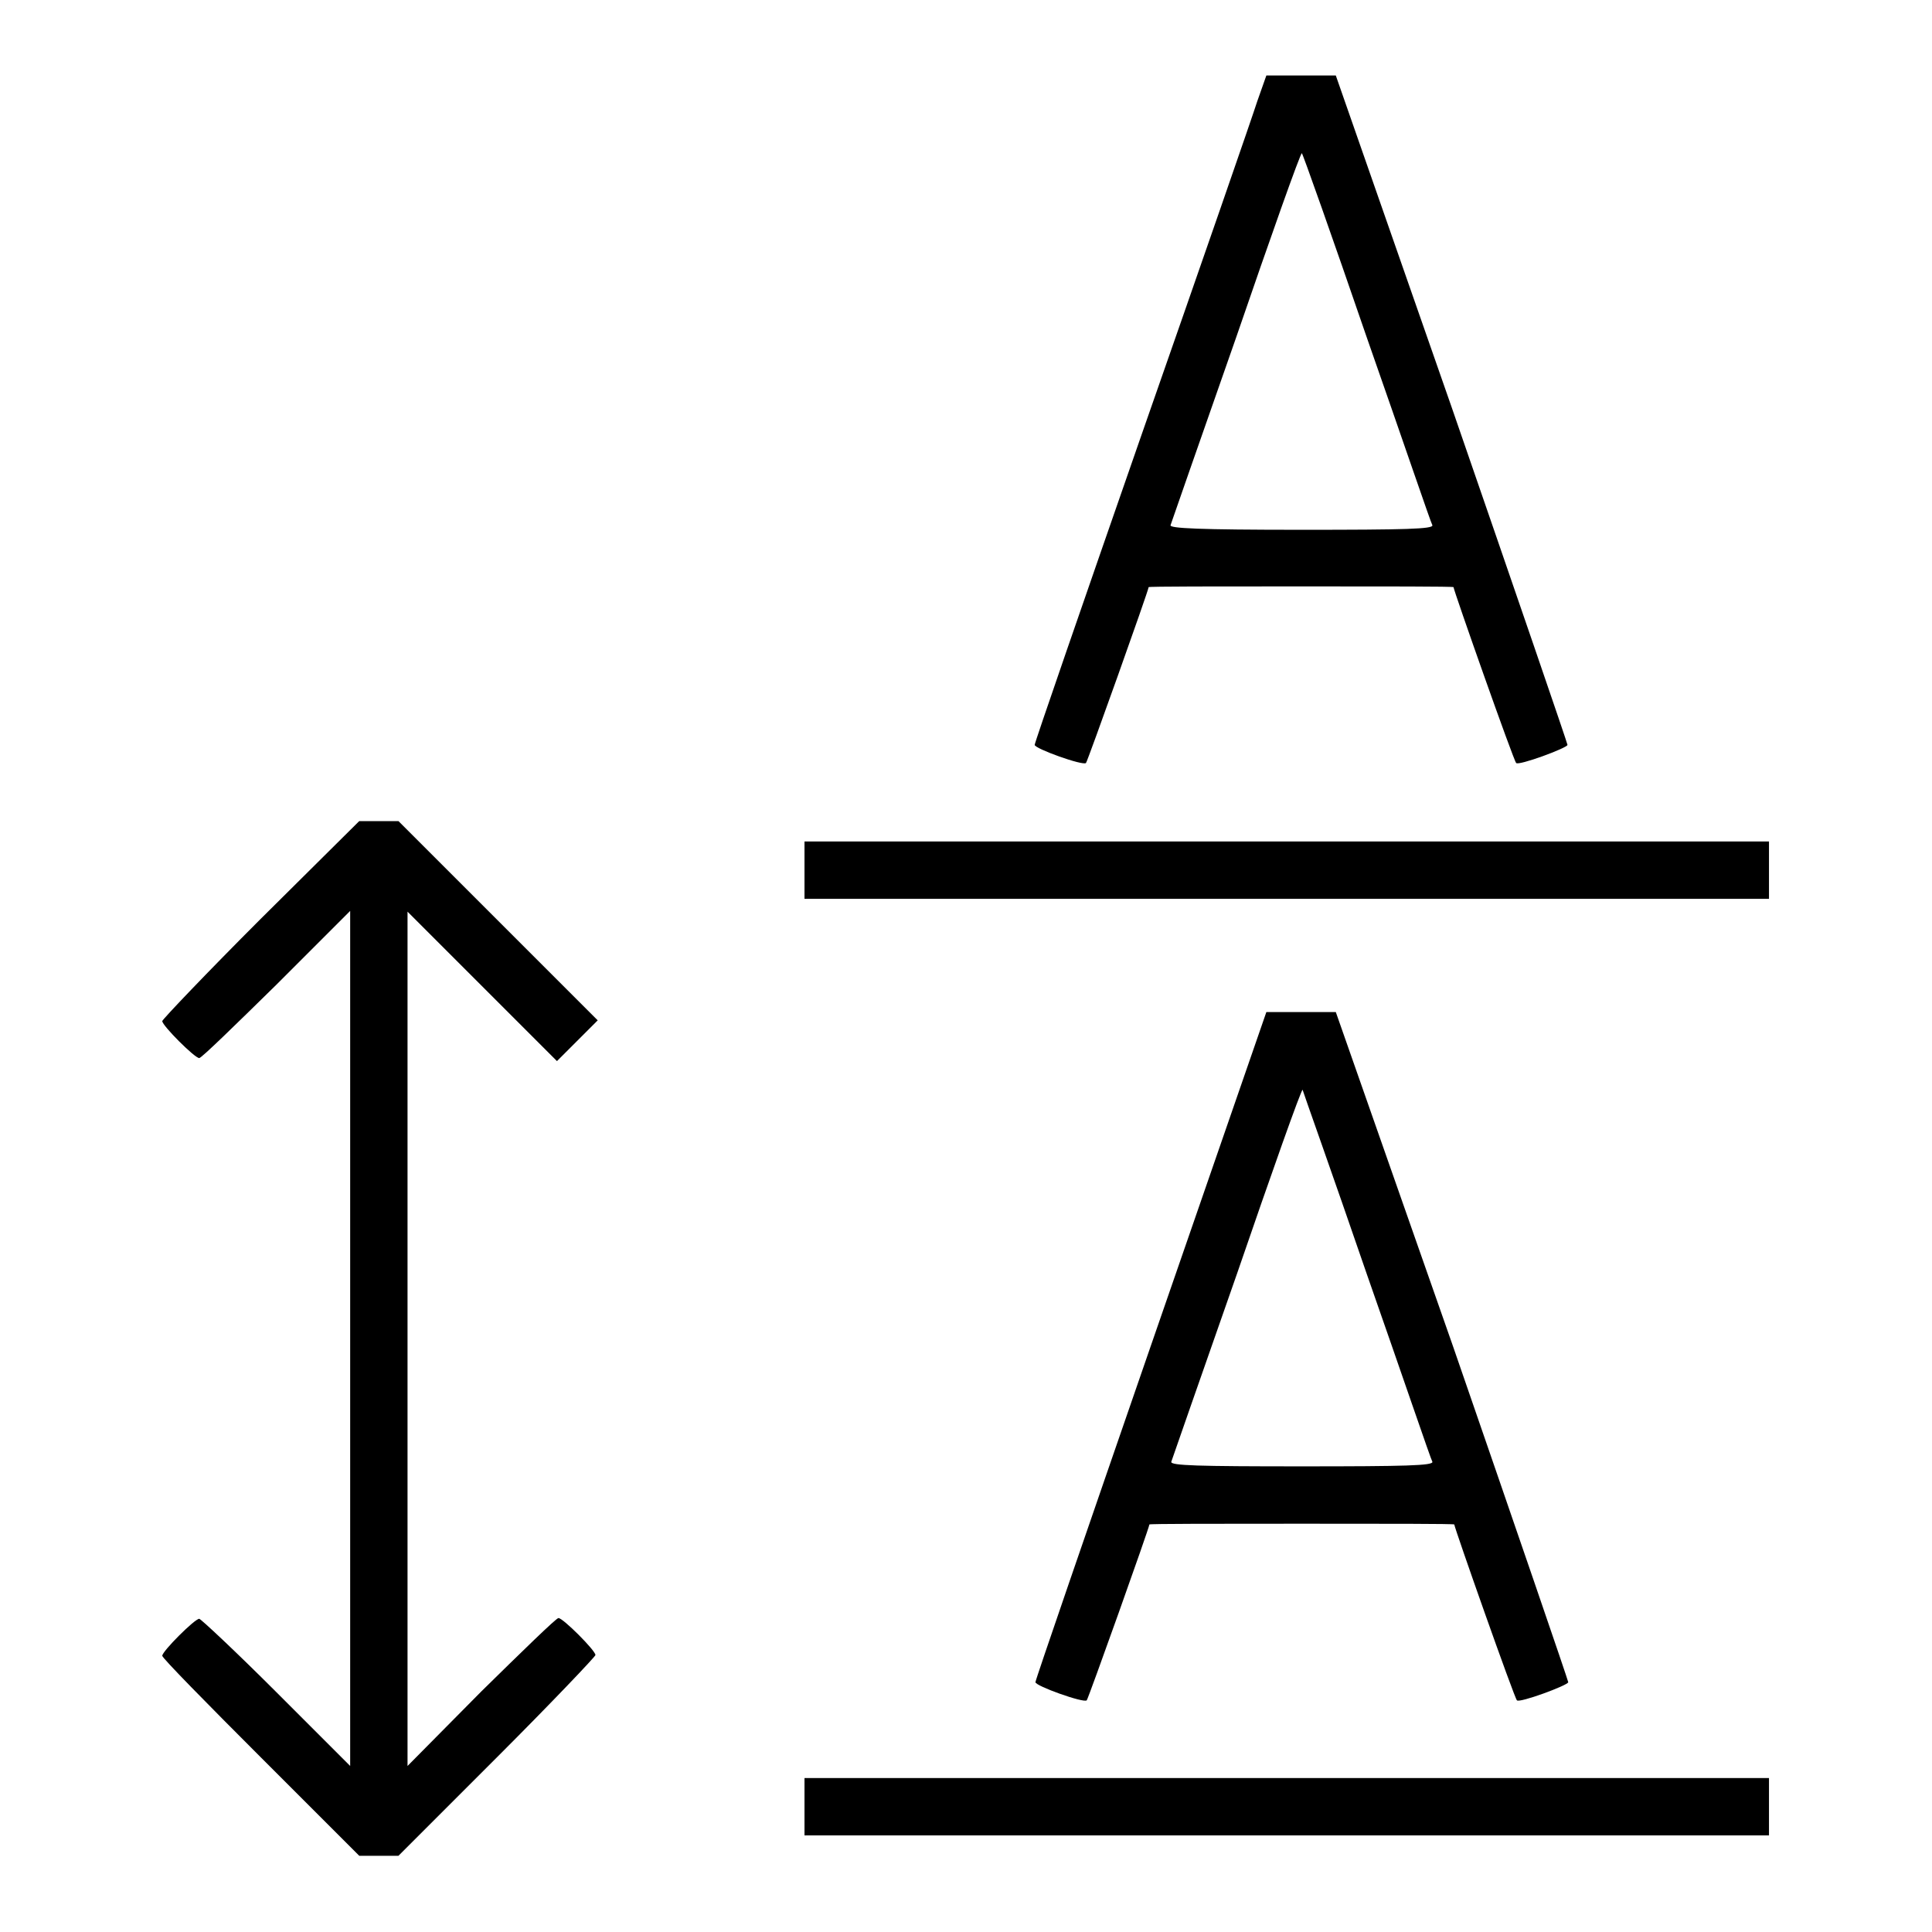
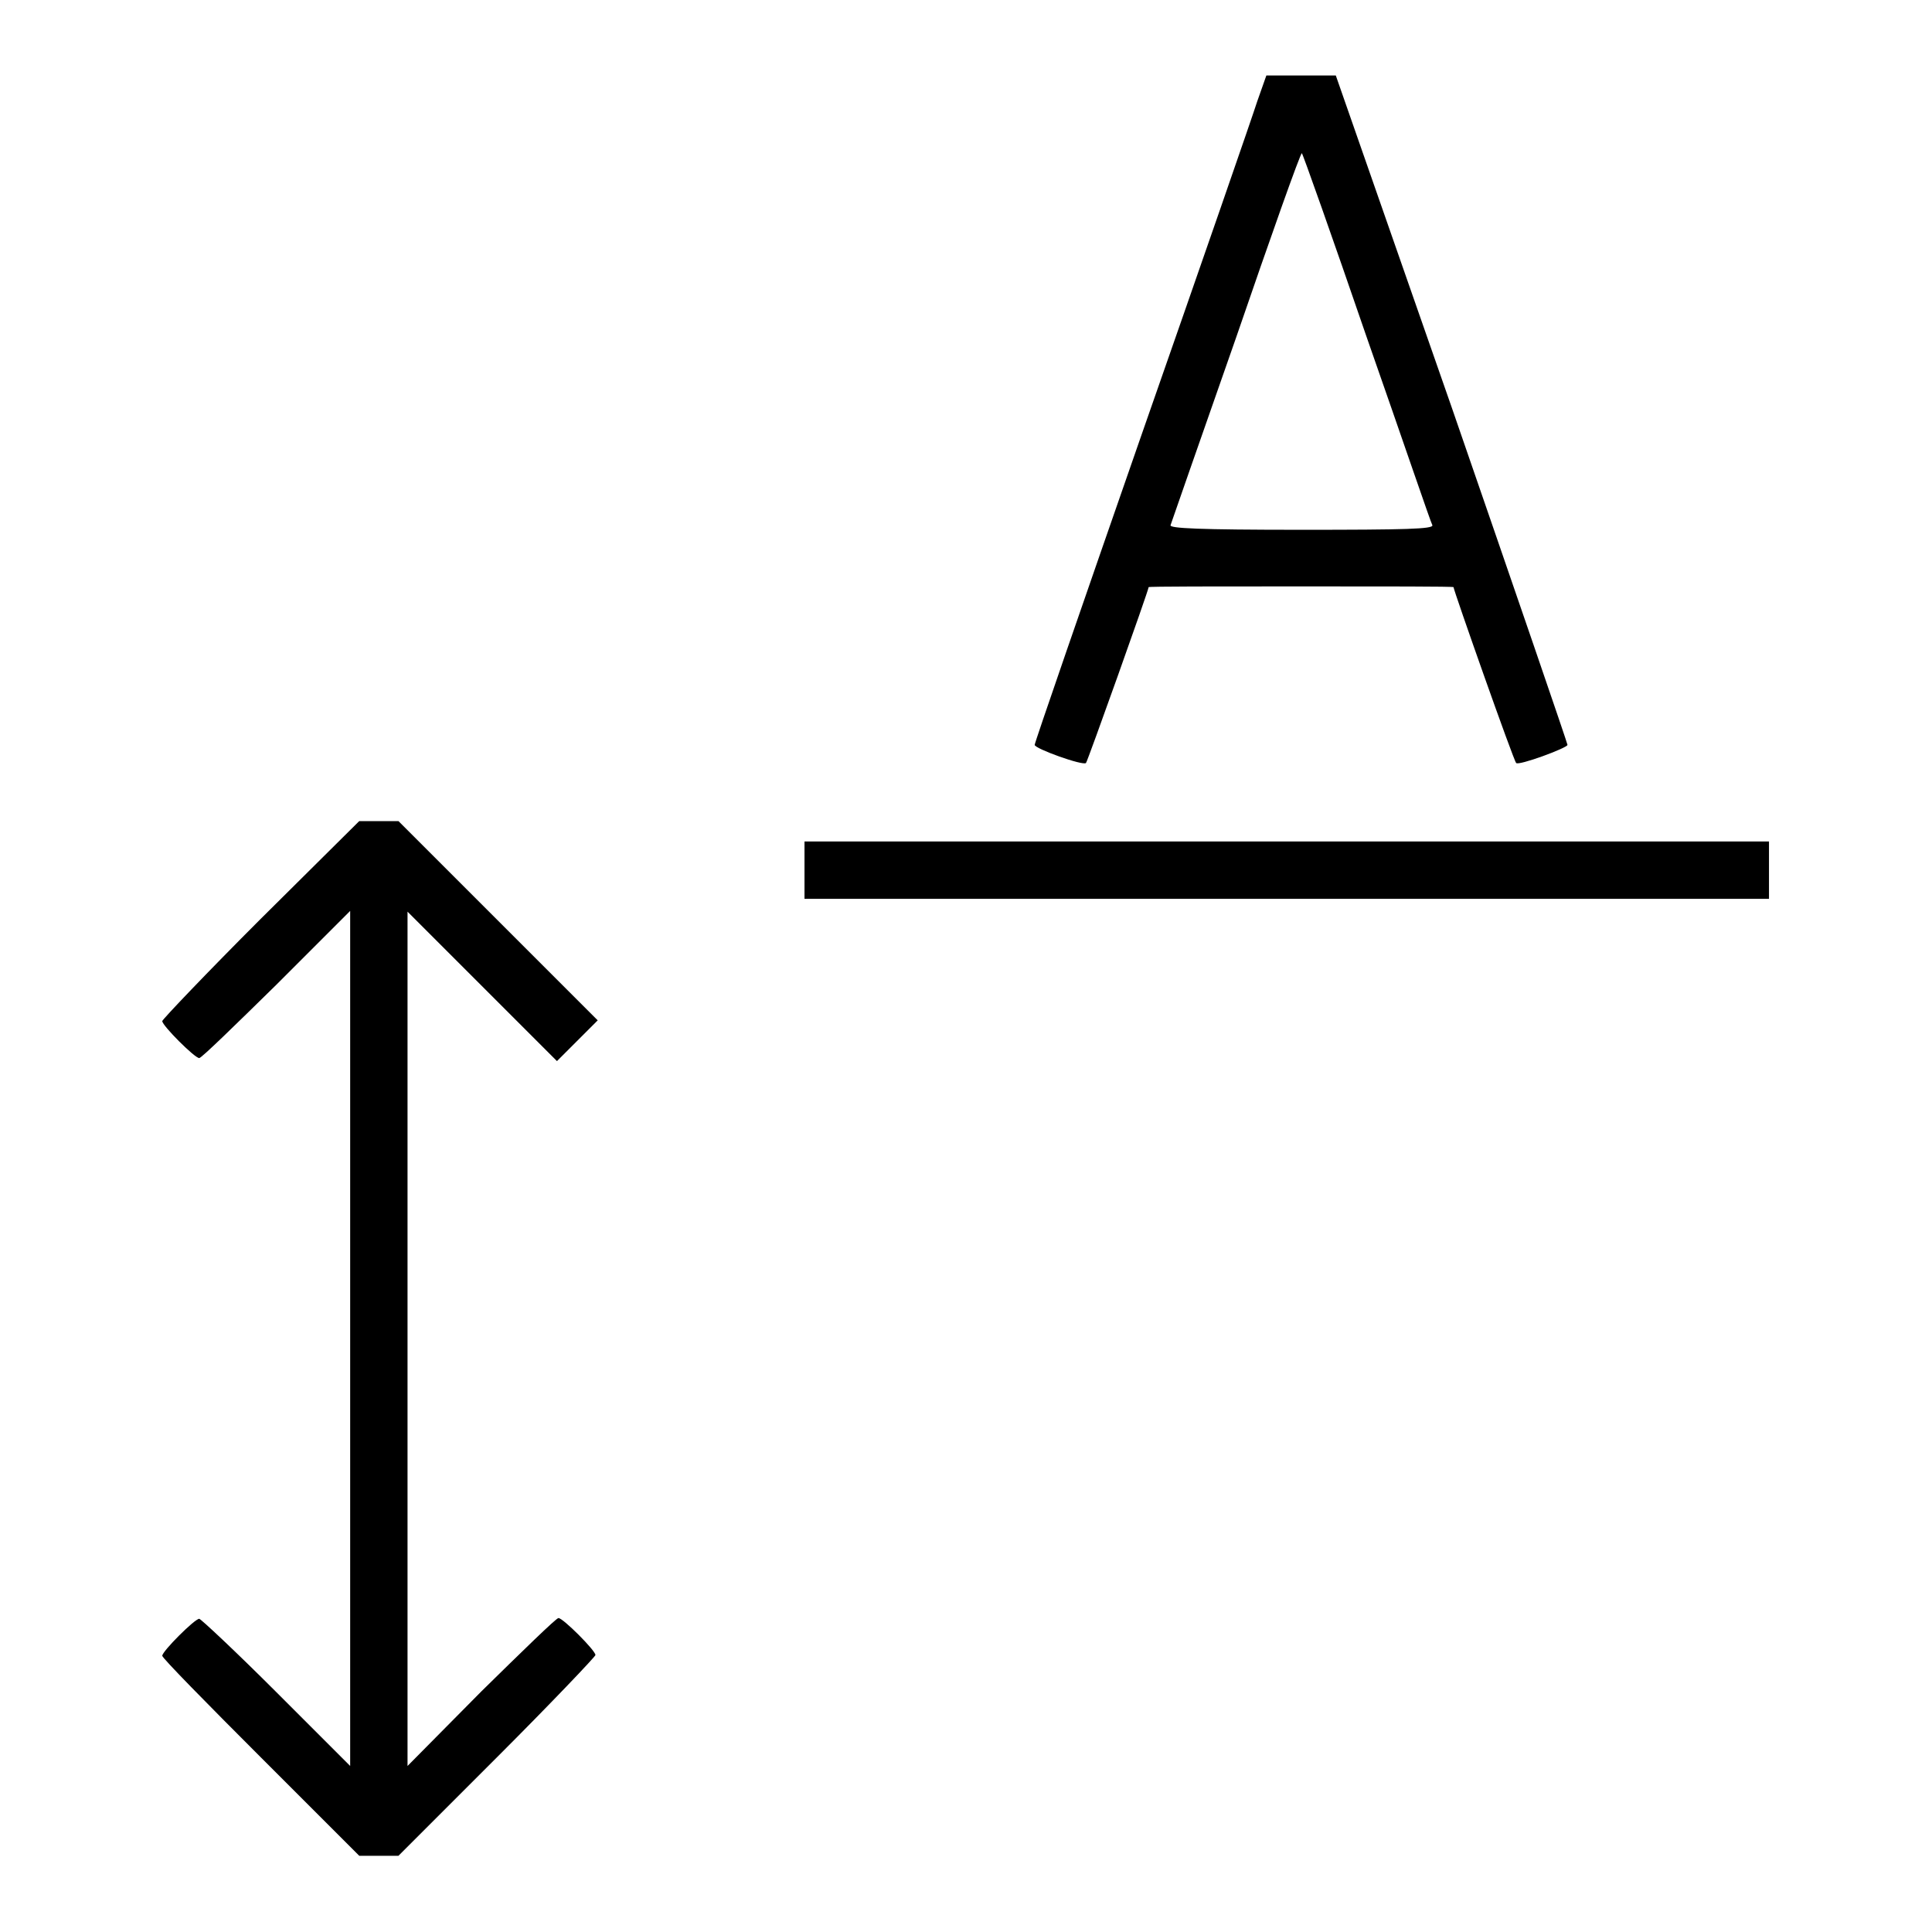
<svg xmlns="http://www.w3.org/2000/svg" version="1.1" x="0px" y="0px" viewBox="0 0 256 256" enable-background="new 0 0 256 256" xml:space="preserve">
  <g>
    <g>
      <g>
        <path fill="#000000" d="M166.6,13.4c-0.6,1.9-7.5,21.8-15.3,44.1c-7.8,22.4-14.2,40.9-14.2,41.2c0,0.5,6.4,2.8,6.8,2.4c0.2-0.2,8.3-22.9,8.3-23.3c0-0.1,9.1-0.1,20.2-0.1c11.1,0,20.2,0,20.2,0.1c0,0.4,8,23.1,8.3,23.3c0.3,0.4,6.8-2,6.8-2.4c0-0.2-6.9-20.3-15.3-44.6L177,10h-4.6h-4.6L166.6,13.4z M181.1,44.7c4.7,13.4,8.5,24.6,8.7,24.9c0.1,0.5-3.5,0.6-17.3,0.6S155,70,155.1,69.6c0.1-0.3,4-11.5,8.7-24.9c4.6-13.4,8.5-24.4,8.7-24.4C172.6,20.3,176.5,31.3,181.1,44.7z" />
        <path fill="#000000" d="M34.5,121.8c-7.1,7.1-13,13.3-13,13.5c0,0.6,4.3,4.9,4.9,4.9c0.3,0,4.8-4.4,10.2-9.7l9.8-9.8v56.6V234l-9.8-9.8c-5.4-5.4-10-9.7-10.2-9.7c-0.6,0-4.9,4.3-4.9,4.9c0,0.3,5.9,6.3,13.1,13.5l13,13h2.6h2.6l13.1-13.1c7.1-7.1,13-13.3,13-13.5c0-0.6-4.3-4.9-4.9-4.9c-0.3,0-4.8,4.4-10.2,9.7L54,234v-56.6v-56.6l9.9,9.9l9.9,9.9l2.7-2.7l2.7-2.7l-13.2-13.2l-13.2-13.2h-2.6h-2.6L34.5,121.8z" />
        <path fill="#000000" d="M106.6,115.3v3.8h63.9h63.9v-3.8v-3.8h-63.9h-63.9V115.3z" />
-         <path fill="#000000" d="M152.5,178.3c-8.4,24.3-15.3,44.3-15.3,44.6c0,0.5,6.4,2.8,6.8,2.4c0.2-0.2,8.3-22.9,8.3-23.3c0-0.1,9.1-0.1,20.2-0.1c11.1,0,20.2,0,20.2,0.1c0,0.4,8,23.1,8.3,23.3c0.3,0.4,6.8-2,6.8-2.4c0-0.2-6.9-20.3-15.3-44.6L177,134.1h-4.6h-4.6L152.5,178.3z M181.1,168.8c4.7,13.4,8.5,24.6,8.7,24.9c0.1,0.5-3.5,0.6-17.3,0.6s-17.4-0.1-17.3-0.6c0.1-0.3,4-11.5,8.7-24.9c4.6-13.4,8.5-24.4,8.7-24.4C172.6,144.5,176.5,155.4,181.1,168.8z" />
-         <path fill="#000000" d="M106.6,239.4v3.8h63.9h63.9v-3.8v-3.8h-63.9h-63.9V239.4z" />
      </g>
    </g>
  </g>
</svg>